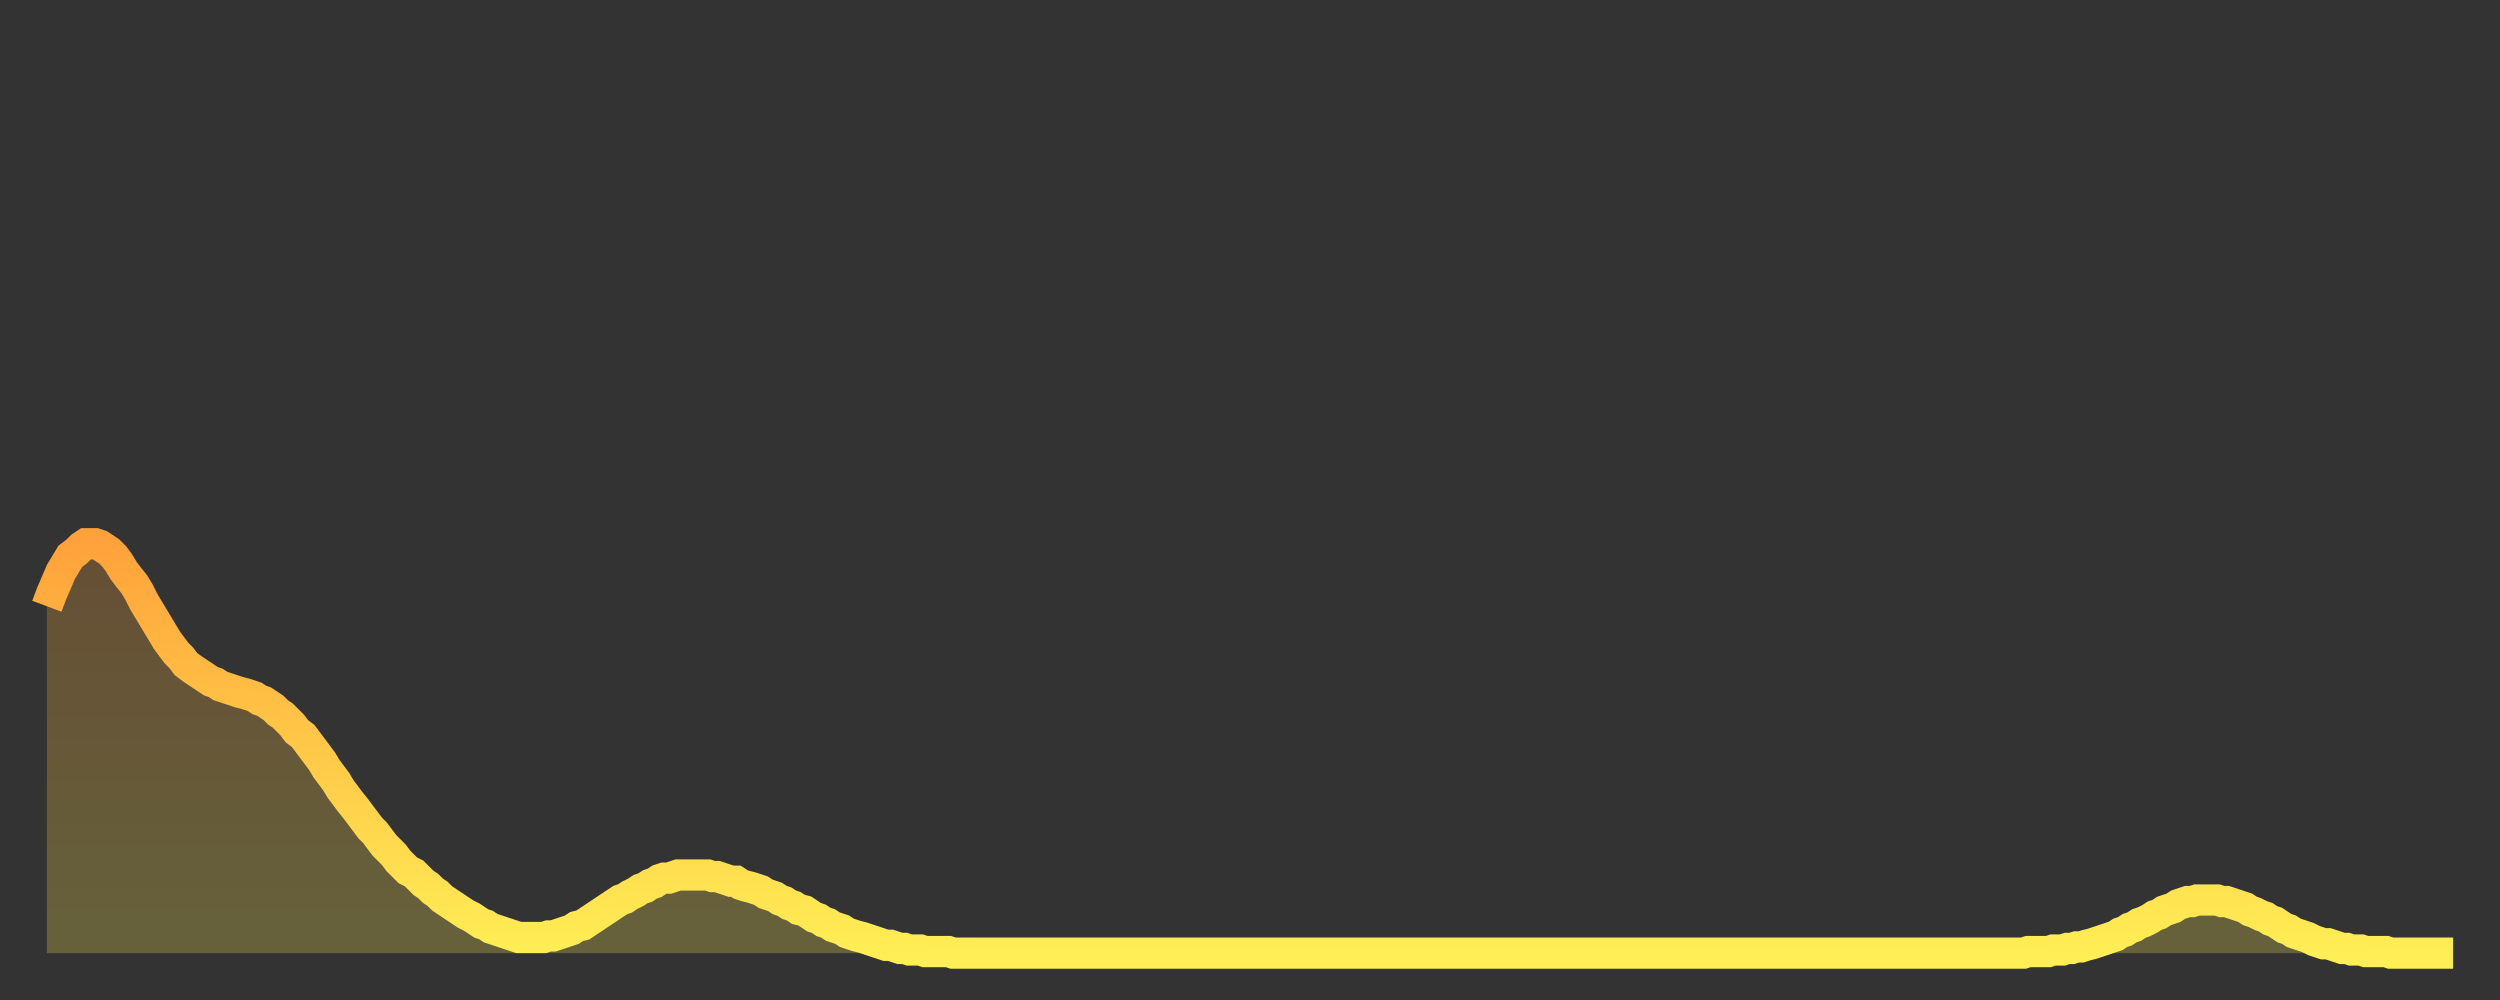
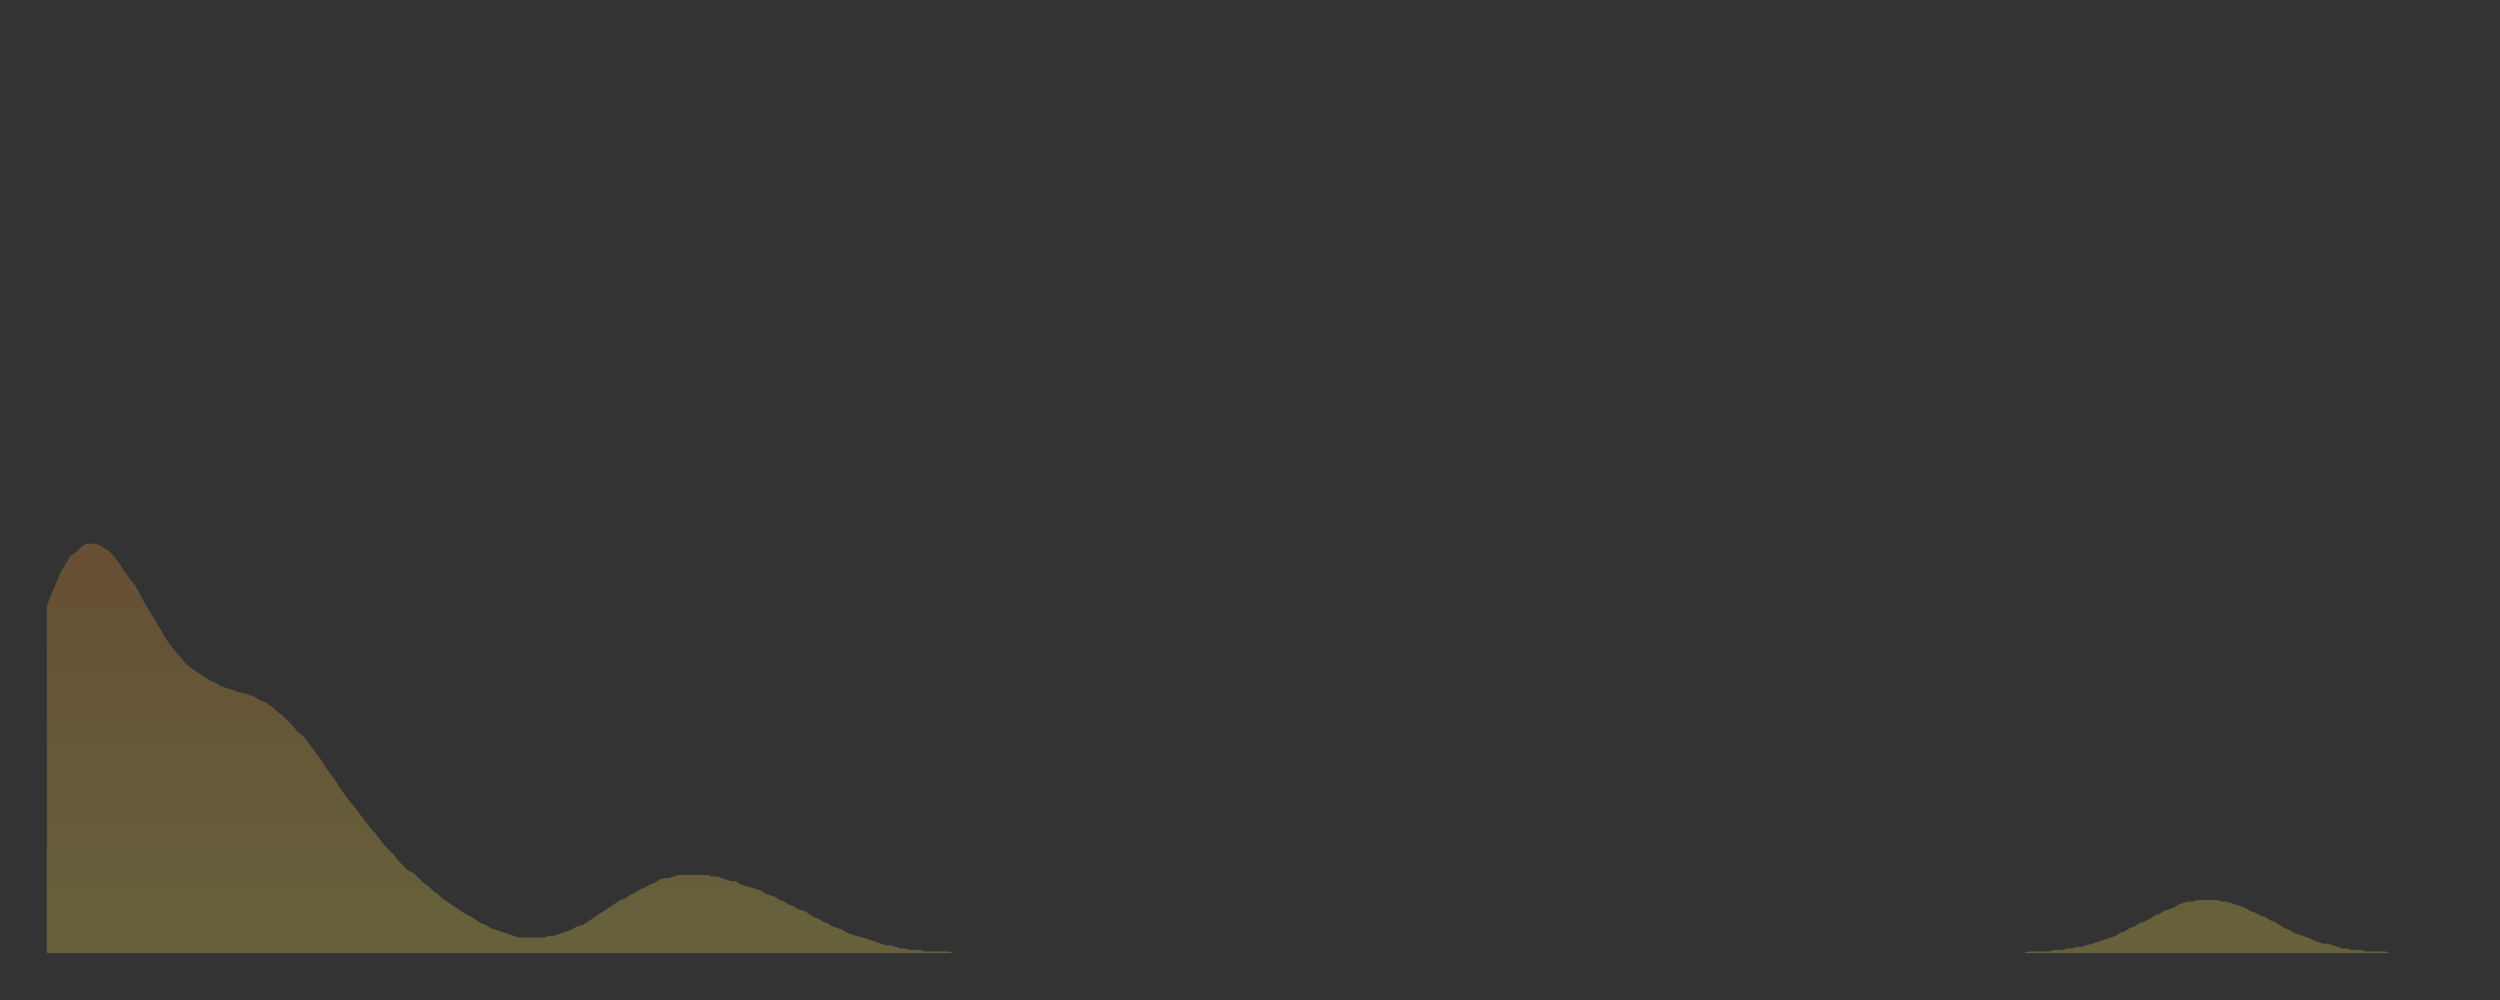
<svg xmlns="http://www.w3.org/2000/svg" baseProfile="full" height="64" version="1.1" width="160">
  <rect width="100%" height="100%" fill="#333333" stroke="none" />
  <defs>
    <linearGradient id="id2208752" x1="0" x2="0" y1="0" y2="1">
      <stop offset="0%" stop-color="#ffa23b" />
      <stop offset="50%" stop-color="#ffc848" />
      <stop offset="100%" stop-color="#ffee55" />
    </linearGradient>
  </defs>
  <g transform="translate(3,3)">
    <g>
-       <path d="M 0.0 35.8 0.3 35.0 0.6 34.3 0.9 33.6 1.2 33.1 1.5 32.6 1.9 32.3 2.2 32.0 2.5 31.8 2.8 31.8 3.1 31.8 3.4 31.9 3.7 32.1 4.0 32.3 4.3 32.6 4.6 33.0 4.9 33.5 5.2 33.9 5.6 34.4 5.9 34.9 6.2 35.5 6.5 36.0 6.8 36.5 7.1 37.0 7.4 37.5 7.7 38.0 8.0 38.4 8.3 38.8 8.6 39.1 8.9 39.5 9.3 39.8 9.6 40.0 9.9 40.2 10.2 40.4 10.5 40.6 10.8 40.7 11.1 40.9 11.4 41.0 11.7 41.1 12.0 41.2 12.3 41.3 12.7 41.4 13.0 41.5 13.3 41.6 13.6 41.8 13.9 41.9 14.2 42.1 14.5 42.3 14.8 42.6 15.1 42.8 15.4 43.1 15.7 43.4 16.0 43.8 16.4 44.1 16.7 44.5 17.0 44.9 17.3 45.3 17.6 45.7 17.9 46.2 18.2 46.6 18.5 47.0 18.8 47.5 19.1 47.9 19.4 48.3 19.8 48.8 20.1 49.2 20.4 49.6 20.7 50.0 21.0 50.3 21.3 50.7 21.6 51.1 21.9 51.4 22.2 51.7 22.5 52.1 22.8 52.4 23.1 52.7 23.5 52.9 23.8 53.2 24.1 53.5 24.4 53.7 24.7 54.0 25.0 54.2 25.3 54.5 25.6 54.7 25.9 54.9 26.2 55.1 26.5 55.3 26.8 55.5 27.2 55.7 27.5 55.9 27.8 56.1 28.1 56.2 28.4 56.4 28.7 56.5 29.0 56.6 29.3 56.7 29.6 56.8 29.9 56.9 30.2 57.0 30.6 57.0 30.9 57.0 31.2 57.0 31.5 57.0 31.8 57.0 32.1 56.9 32.4 56.9 32.7 56.8 33.0 56.7 33.3 56.6 33.6 56.5 33.9 56.3 34.3 56.2 34.6 56.0 34.9 55.8 35.2 55.6 35.5 55.4 35.8 55.2 36.1 55.0 36.4 54.8 36.7 54.6 37.0 54.5 37.3 54.3 37.7 54.1 38.0 53.9 38.3 53.8 38.6 53.6 38.9 53.5 39.2 53.3 39.5 53.2 39.8 53.2 40.1 53.1 40.4 53.0 40.7 53.0 41.0 53.0 41.4 53.0 41.7 53.0 42.0 53.0 42.3 53.0 42.6 53.1 42.9 53.1 43.2 53.2 43.5 53.3 43.8 53.4 44.1 53.4 44.4 53.6 44.7 53.7 45.1 53.8 45.4 53.9 45.7 54.0 46.0 54.2 46.3 54.3 46.6 54.4 46.9 54.6 47.2 54.7 47.5 54.9 47.8 55.0 48.1 55.2 48.5 55.3 48.8 55.5 49.1 55.7 49.4 55.8 49.7 56.0 50.0 56.1 50.3 56.3 50.6 56.4 50.9 56.5 51.2 56.7 51.5 56.8 51.8 56.9 52.2 57.0 52.5 57.1 52.8 57.2 53.1 57.3 53.4 57.4 53.7 57.5 54.0 57.5 54.3 57.6 54.6 57.7 54.9 57.7 55.2 57.8 55.6 57.8 55.9 57.8 56.2 57.9 56.5 57.9 56.8 57.9 57.1 57.9 57.4 57.9 57.7 57.9 58.0 58.0 58.3 58.0 58.6 58.0 58.9 58.0 59.3 58.0 59.6 58.0 59.9 58.0 60.2 58.0 60.5 58.0 60.8 58.0 61.1 58.0 61.4 58.0 61.7 58.0 62.0 58.0 62.3 58.0 62.6 58.0 63.0 58.0 63.3 58.0 63.6 58.0 63.9 58.0 64.2 58.0 64.5 58.0 64.8 58.0 65.1 58.0 65.4 58.0 65.7 58.0 66.0 58.0 66.4 58.0 66.7 58.0 67.0 58.0 67.3 58.0 67.6 58.0 67.9 58.0 68.2 58.0 68.5 58.0 68.8 58.0 69.1 58.0 69.4 58.0 69.7 58.0 70.1 58.0 70.4 58.0 70.7 58.0 71.0 58.0 71.3 58.0 71.6 58.0 71.9 58.0 72.2 58.0 72.5 58.0 72.8 58.0 73.1 58.0 73.5 58.0 73.8 58.0 74.1 58.0 74.4 58.0 74.7 58.0 75.0 58.0 75.3 58.0 75.6 58.0 75.9 58.0 76.2 58.0 76.5 58.0 76.8 58.0 77.2 58.0 77.5 58.0 77.8 58.0 78.1 58.0 78.4 58.0 78.7 58.0 79.0 58.0 79.3 58.0 79.6 58.0 79.9 58.0 80.2 58.0 80.5 58.0 80.9 58.0 81.2 58.0 81.5 58.0 81.8 58.0 82.1 58.0 82.4 58.0 82.7 58.0 83.0 58.0 83.3 58.0 83.6 58.0 83.9 58.0 84.3 58.0 84.6 58.0 84.9 58.0 85.2 58.0 85.5 58.0 85.8 58.0 86.1 58.0 86.4 58.0 86.7 58.0 87.0 58.0 87.3 58.0 87.6 58.0 88.0 58.0 88.3 58.0 88.6 58.0 88.9 58.0 89.2 58.0 89.5 58.0 89.8 58.0 90.1 58.0 90.4 58.0 90.7 58.0 91.0 58.0 91.4 58.0 91.7 58.0 92.0 58.0 92.3 58.0 92.6 58.0 92.9 58.0 93.2 58.0 93.5 58.0 93.8 58.0 94.1 58.0 94.4 58.0 94.7 58.0 95.1 58.0 95.4 58.0 95.7 58.0 96.0 58.0 96.3 58.0 96.6 58.0 96.9 58.0 97.2 58.0 97.5 58.0 97.8 58.0 98.1 58.0 98.4 58.0 98.8 58.0 99.1 58.0 99.4 58.0 99.7 58.0 100.0 58.0 100.3 58.0 100.6 58.0 100.9 58.0 101.2 58.0 101.5 58.0 101.8 58.0 102.2 58.0 102.5 58.0 102.8 58.0 103.1 58.0 103.4 58.0 103.7 58.0 104.0 58.0 104.3 58.0 104.6 58.0 104.9 58.0 105.2 58.0 105.5 58.0 105.9 58.0 106.2 58.0 106.5 58.0 106.8 58.0 107.1 58.0 107.4 58.0 107.7 58.0 108.0 58.0 108.3 58.0 108.6 58.0 108.9 58.0 109.3 58.0 109.6 58.0 109.9 58.0 110.2 58.0 110.5 58.0 110.8 58.0 111.1 58.0 111.4 58.0 111.7 58.0 112.0 58.0 112.3 58.0 112.6 58.0 113.0 58.0 113.3 58.0 113.6 58.0 113.9 58.0 114.2 58.0 114.5 58.0 114.8 58.0 115.1 58.0 115.4 58.0 115.7 58.0 116.0 58.0 116.3 58.0 116.7 58.0 117.0 58.0 117.3 58.0 117.6 58.0 117.9 58.0 118.2 58.0 118.5 58.0 118.8 58.0 119.1 58.0 119.4 58.0 119.7 58.0 120.1 58.0 120.4 58.0 120.7 58.0 121.0 58.0 121.3 58.0 121.6 58.0 121.9 58.0 122.2 58.0 122.5 58.0 122.8 58.0 123.1 58.0 123.4 58.0 123.8 58.0 124.1 58.0 124.4 58.0 124.7 58.0 125.0 58.0 125.3 58.0 125.6 58.0 125.9 58.0 126.2 58.0 126.5 58.0 126.8 57.9 127.2 57.9 127.5 57.9 127.8 57.9 128.1 57.9 128.4 57.8 128.7 57.8 129.0 57.8 129.3 57.7 129.6 57.7 129.9 57.6 130.2 57.6 130.5 57.5 130.9 57.4 131.2 57.3 131.5 57.2 131.8 57.1 132.1 57.0 132.4 56.9 132.7 56.7 133.0 56.6 133.3 56.4 133.6 56.3 133.9 56.1 134.2 56.0 134.6 55.8 134.9 55.6 135.2 55.5 135.5 55.3 135.8 55.2 136.1 55.1 136.4 54.9 136.7 54.8 137.0 54.7 137.3 54.7 137.6 54.6 138.0 54.6 138.3 54.6 138.6 54.6 138.9 54.6 139.2 54.7 139.5 54.7 139.8 54.8 140.1 54.9 140.4 55.0 140.7 55.1 141.0 55.3 141.3 55.4 141.7 55.6 142.0 55.7 142.3 55.9 142.6 56.0 142.9 56.2 143.2 56.4 143.5 56.5 143.8 56.7 144.1 56.8 144.4 56.9 144.7 57.0 145.1 57.2 145.4 57.3 145.7 57.4 146.0 57.4 146.3 57.5 146.6 57.6 146.9 57.7 147.2 57.7 147.5 57.8 147.8 57.8 148.1 57.8 148.4 57.9 148.8 57.9 149.1 57.9 149.4 57.9 149.7 57.9 150.0 58.0 150.3 58.0 150.6 58.0 150.9 58.0 151.2 58.0 151.5 58.0 151.8 58.0 152.1 58.0 152.5 58.0 152.8 58.0 153.1 58.0 153.4 58.0 153.7 58.0 154.0 58.0" fill="none" id="graph-curve" opacity="1" stroke="url(#id2208752)" stroke-width="2" />
      <path d="M 0 58 L 0.0 35.8 0.3 35.0 0.6 34.3 0.9 33.6 1.2 33.1 1.5 32.6 1.9 32.3 2.2 32.0 2.5 31.8 2.8 31.8 3.1 31.8 3.4 31.9 3.7 32.1 4.0 32.3 4.3 32.6 4.6 33.0 4.9 33.5 5.2 33.9 5.6 34.4 5.9 34.9 6.2 35.5 6.5 36.0 6.8 36.5 7.1 37.0 7.4 37.5 7.7 38.0 8.0 38.4 8.3 38.8 8.6 39.1 8.9 39.5 9.3 39.8 9.6 40.0 9.9 40.2 10.2 40.4 10.5 40.6 10.8 40.7 11.1 40.9 11.4 41.0 11.7 41.1 12.0 41.2 12.3 41.3 12.7 41.4 13.0 41.5 13.3 41.6 13.6 41.8 13.9 41.9 14.2 42.1 14.5 42.3 14.8 42.6 15.1 42.8 15.4 43.1 15.7 43.4 16.0 43.8 16.4 44.1 16.7 44.5 17.0 44.9 17.3 45.3 17.6 45.7 17.9 46.2 18.2 46.6 18.5 47.0 18.8 47.5 19.1 47.9 19.4 48.3 19.8 48.8 20.1 49.2 20.4 49.6 20.7 50.0 21.0 50.3 21.3 50.7 21.6 51.1 21.9 51.4 22.2 51.7 22.5 52.1 22.8 52.4 23.1 52.7 23.5 52.9 23.8 53.2 24.1 53.5 24.4 53.7 24.7 54.0 25.0 54.2 25.3 54.5 25.6 54.7 25.9 54.9 26.2 55.1 26.5 55.3 26.8 55.5 27.2 55.7 27.5 55.9 27.8 56.1 28.1 56.2 28.4 56.4 28.7 56.5 29.0 56.6 29.3 56.7 29.6 56.8 29.9 56.9 30.2 57.0 30.6 57.0 30.9 57.0 31.2 57.0 31.5 57.0 31.8 57.0 32.1 56.9 32.4 56.9 32.7 56.8 33.0 56.7 33.3 56.6 33.6 56.5 33.9 56.3 34.3 56.2 34.6 56.0 34.9 55.8 35.2 55.6 35.5 55.4 35.8 55.2 36.1 55.0 36.4 54.8 36.7 54.6 37.0 54.5 37.3 54.3 37.7 54.1 38.0 53.9 38.3 53.8 38.6 53.6 38.9 53.5 39.2 53.3 39.5 53.2 39.8 53.2 40.1 53.1 40.4 53.0 40.7 53.0 41.0 53.0 41.4 53.0 41.7 53.0 42.0 53.0 42.3 53.0 42.6 53.1 42.9 53.1 43.2 53.2 43.5 53.3 43.8 53.4 44.1 53.4 44.4 53.6 44.7 53.7 45.1 53.8 45.4 53.9 45.7 54.0 46.0 54.2 46.3 54.3 46.6 54.4 46.9 54.6 47.2 54.7 47.5 54.9 47.8 55.0 48.1 55.2 48.5 55.3 48.8 55.5 49.1 55.7 49.4 55.8 49.7 56.0 50.0 56.1 50.3 56.3 50.6 56.4 50.9 56.5 51.2 56.7 51.5 56.8 51.8 56.9 52.2 57.0 52.5 57.1 52.8 57.2 53.1 57.3 53.4 57.4 53.7 57.5 54.0 57.5 54.3 57.6 54.6 57.7 54.9 57.7 55.2 57.8 55.6 57.8 55.9 57.8 56.2 57.9 56.5 57.9 56.8 57.9 57.1 57.9 57.4 57.9 57.7 57.9 58.0 58.0 58.3 58.0 58.6 58.0 58.9 58.0 59.3 58.0 59.6 58.0 59.9 58.0 60.2 58.0 60.5 58.0 60.8 58.0 61.1 58.0 61.4 58.0 61.7 58.0 62.0 58.0 62.3 58.0 62.6 58.0 63.0 58.0 63.3 58.0 63.6 58.0 63.9 58.0 64.2 58.0 64.5 58.0 64.8 58.0 65.1 58.0 65.4 58.0 65.7 58.0 66.0 58.0 66.4 58.0 66.7 58.0 67.0 58.0 67.3 58.0 67.6 58.0 67.9 58.0 68.2 58.0 68.5 58.0 68.8 58.0 69.1 58.0 69.4 58.0 69.7 58.0 70.1 58.0 70.4 58.0 70.7 58.0 71.0 58.0 71.3 58.0 71.6 58.0 71.9 58.0 72.2 58.0 72.5 58.0 72.8 58.0 73.1 58.0 73.5 58.0 73.8 58.0 74.1 58.0 74.4 58.0 74.7 58.0 75.0 58.0 75.3 58.0 75.6 58.0 75.9 58.0 76.2 58.0 76.5 58.0 76.8 58.0 77.2 58.0 77.5 58.0 77.8 58.0 78.1 58.0 78.4 58.0 78.7 58.0 79.0 58.0 79.3 58.0 79.6 58.0 79.9 58.0 80.2 58.0 80.5 58.0 80.9 58.0 81.2 58.0 81.5 58.0 81.8 58.0 82.1 58.0 82.4 58.0 82.7 58.0 83.0 58.0 83.3 58.0 83.6 58.0 83.9 58.0 84.3 58.0 84.6 58.0 84.9 58.0 85.2 58.0 85.5 58.0 85.8 58.0 86.1 58.0 86.4 58.0 86.7 58.0 87.0 58.0 87.3 58.0 87.6 58.0 88.0 58.0 88.3 58.0 88.6 58.0 88.9 58.0 89.2 58.0 89.5 58.0 89.8 58.0 90.1 58.0 90.4 58.0 90.7 58.0 91.0 58.0 91.4 58.0 91.7 58.0 92.0 58.0 92.3 58.0 92.6 58.0 92.9 58.0 93.2 58.0 93.5 58.0 93.8 58.0 94.1 58.0 94.4 58.0 94.7 58.0 95.1 58.0 95.4 58.0 95.7 58.0 96.0 58.0 96.3 58.0 96.6 58.0 96.9 58.0 97.2 58.0 97.5 58.0 97.8 58.0 98.1 58.0 98.4 58.0 98.8 58.0 99.1 58.0 99.4 58.0 99.7 58.0 100.0 58.0 100.3 58.0 100.6 58.0 100.9 58.0 101.2 58.0 101.5 58.0 101.8 58.0 102.2 58.0 102.5 58.0 102.8 58.0 103.1 58.0 103.4 58.0 103.7 58.0 104.0 58.0 104.3 58.0 104.6 58.0 104.9 58.0 105.2 58.0 105.5 58.0 105.9 58.0 106.2 58.0 106.5 58.0 106.8 58.0 107.1 58.0 107.4 58.0 107.7 58.0 108.0 58.0 108.3 58.0 108.6 58.0 108.9 58.0 109.3 58.0 109.6 58.0 109.9 58.0 110.2 58.0 110.5 58.0 110.8 58.0 111.1 58.0 111.4 58.0 111.7 58.0 112.0 58.0 112.3 58.0 112.6 58.0 113.0 58.0 113.3 58.0 113.6 58.0 113.9 58.0 114.2 58.0 114.5 58.0 114.8 58.0 115.1 58.0 115.4 58.0 115.7 58.0 116.0 58.0 116.3 58.0 116.7 58.0 117.0 58.0 117.3 58.0 117.6 58.0 117.9 58.0 118.2 58.0 118.5 58.0 118.8 58.0 119.1 58.0 119.4 58.0 119.7 58.0 120.1 58.0 120.4 58.0 120.7 58.0 121.0 58.0 121.3 58.0 121.6 58.0 121.9 58.0 122.2 58.0 122.5 58.0 122.8 58.0 123.1 58.0 123.4 58.0 123.8 58.0 124.1 58.0 124.4 58.0 124.7 58.0 125.0 58.0 125.3 58.0 125.6 58.0 125.9 58.0 126.2 58.0 126.5 58.0 126.8 57.9 127.2 57.9 127.5 57.9 127.8 57.9 128.1 57.9 128.4 57.8 128.7 57.8 129.0 57.8 129.3 57.7 129.6 57.7 129.9 57.6 130.2 57.6 130.5 57.5 130.9 57.4 131.2 57.3 131.5 57.2 131.8 57.1 132.1 57.0 132.4 56.9 132.7 56.7 133.0 56.6 133.3 56.4 133.6 56.3 133.9 56.1 134.2 56.0 134.6 55.8 134.9 55.6 135.2 55.5 135.5 55.3 135.8 55.2 136.1 55.1 136.4 54.9 136.7 54.8 137.0 54.7 137.3 54.7 137.6 54.6 138.0 54.6 138.3 54.6 138.6 54.6 138.9 54.6 139.2 54.7 139.5 54.7 139.8 54.8 140.1 54.9 140.4 55.0 140.7 55.1 141.0 55.3 141.3 55.4 141.7 55.6 142.0 55.7 142.3 55.9 142.6 56.0 142.9 56.2 143.2 56.4 143.5 56.5 143.8 56.7 144.1 56.8 144.4 56.9 144.7 57.0 145.1 57.2 145.4 57.3 145.7 57.4 146.0 57.4 146.3 57.5 146.6 57.6 146.9 57.7 147.2 57.7 147.5 57.8 147.8 57.8 148.1 57.8 148.4 57.9 148.8 57.9 149.1 57.9 149.4 57.9 149.7 57.9 150.0 58.0 150.3 58.0 150.6 58.0 150.9 58.0 151.2 58.0 151.5 58.0 151.8 58.0 152.1 58.0 152.5 58.0 152.8 58.0 153.1 58.0 153.4 58.0 153.7 58.0 154.0 58.0 154 58" fill="url(#id2208752)" fill-opacity=".25" id="graph-shadow" />
    </g>
  </g>
</svg>